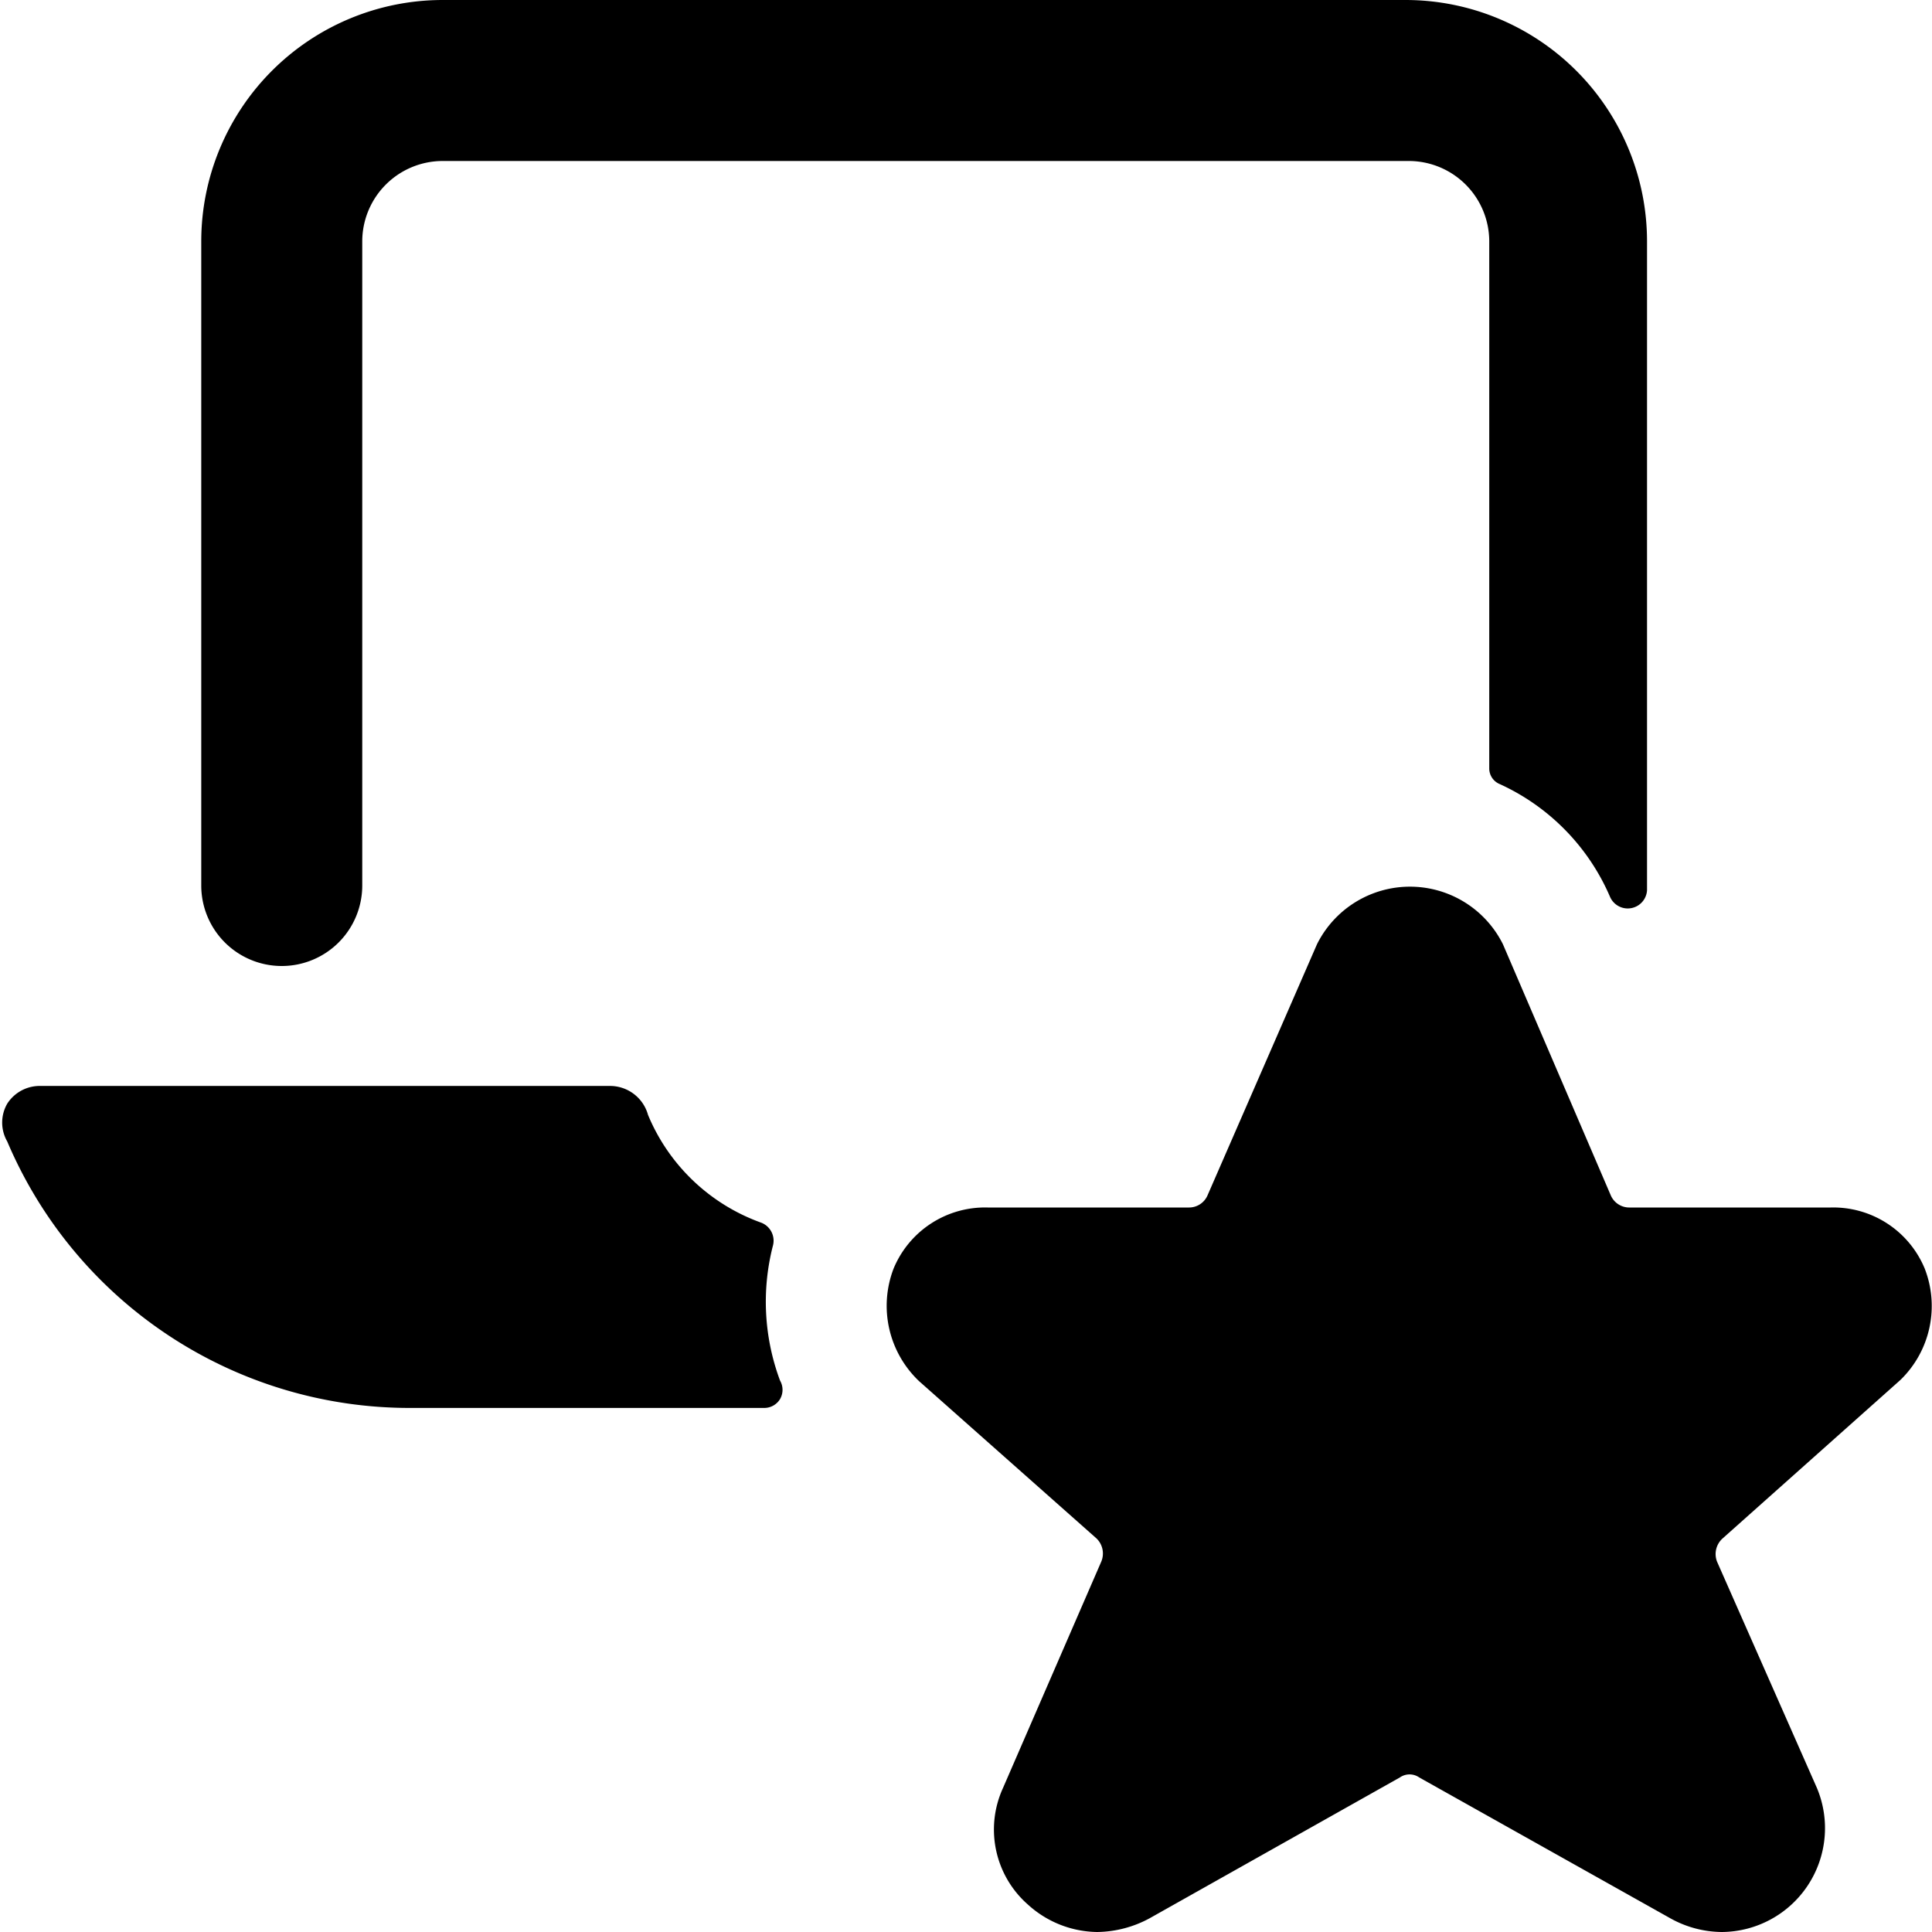
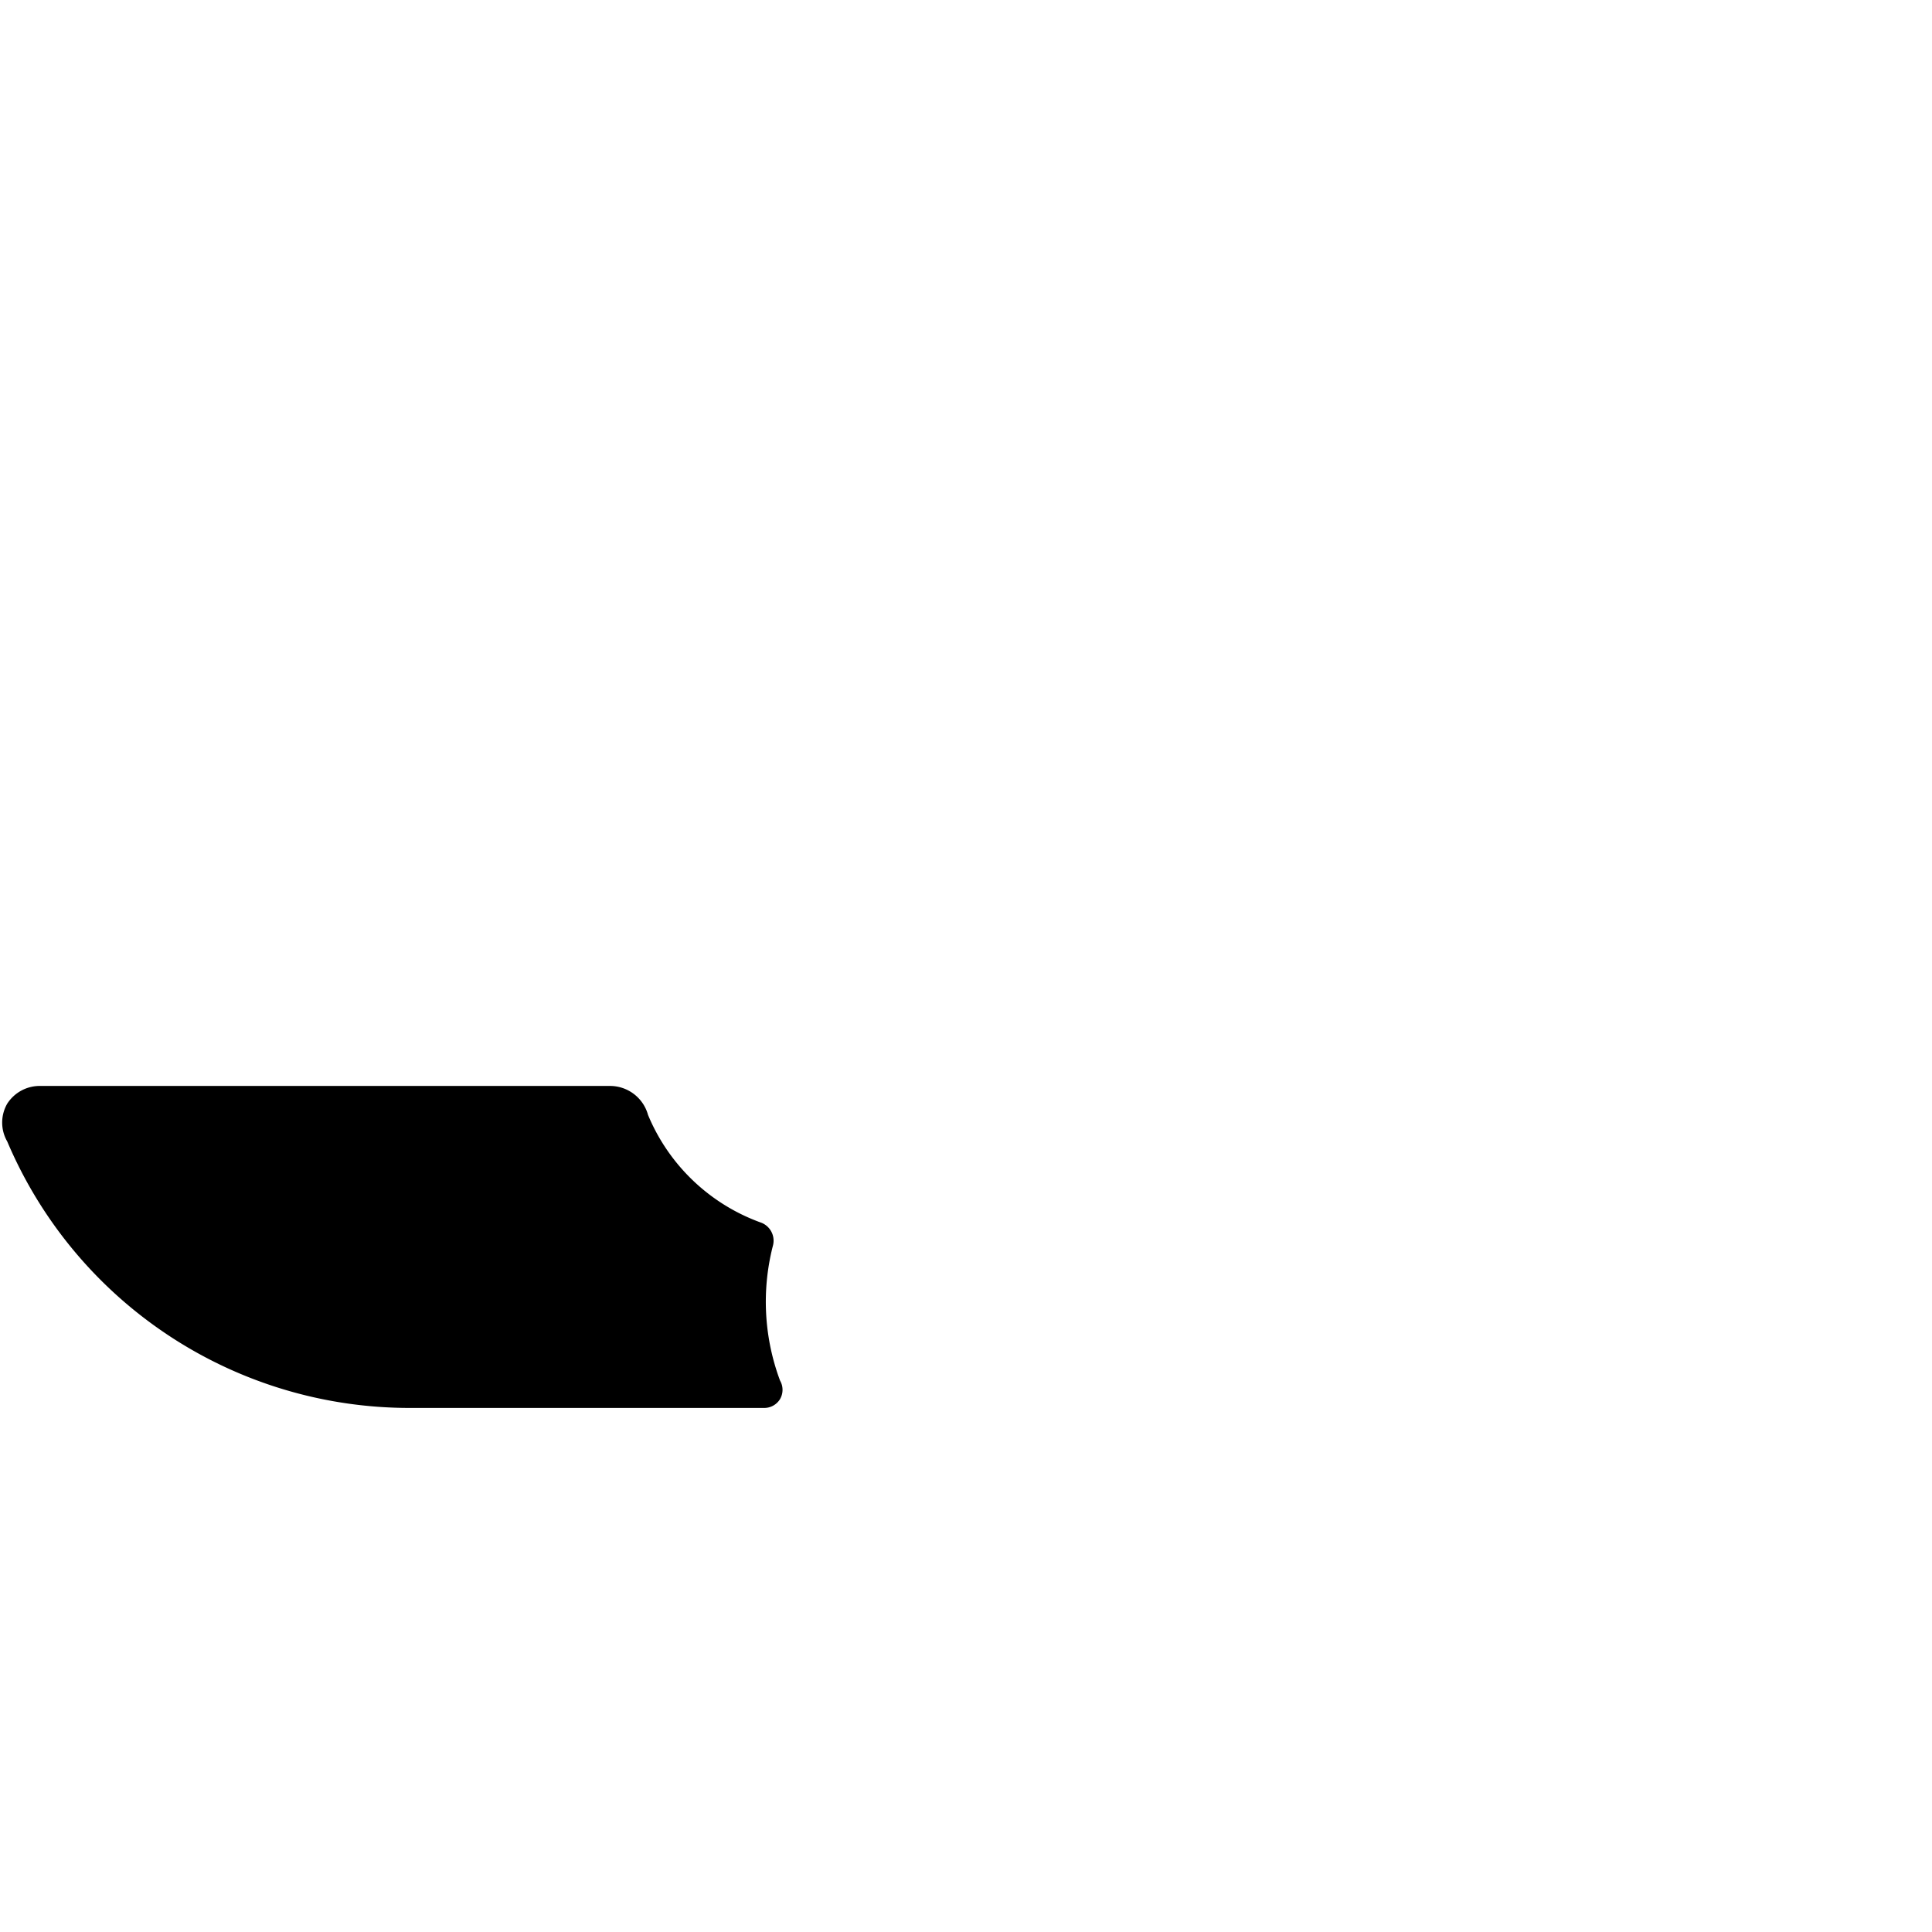
<svg xmlns="http://www.w3.org/2000/svg" viewBox="0 0 24 24">
  <g>
    <path d="M9.6 15.48a0.24 0.24 0 0 0 -0.14 -0.29 2.4 2.4 0 0 1 -1.41 -1.34 0.49 0.49 0 0 0 -0.47 -0.36H0.5a0.48 0.48 0 0 0 -0.41 0.22 0.47 0.47 0 0 0 0 0.47 5.43 5.43 0 0 0 5 3.31h4.4a0.23 0.23 0 0 0 0.2 -0.11 0.23 0.23 0 0 0 0 -0.23 2.8 2.8 0 0 1 -0.09 -1.67Z" fill="#000000" stroke-width="1" />
-     <path d="M3.5 12a1 1 0 0 0 1 -1V3a1 1 0 0 1 1 -1h12a1 1 0 0 1 1 1v6.54a0.21 0.21 0 0 0 0.13 0.2 2.72 2.72 0 0 1 1.37 1.4 0.24 0.24 0 0 0 0.46 -0.08V3a3 3 0 0 0 -3 -3H5.5a3 3 0 0 0 -3 3v8a1 1 0 0 0 1 1Z" fill="#000000" stroke-width="1" />
-     <path d="M23.61 17.14a1.28 1.28 0 0 0 0.3 -1.38 1.23 1.23 0 0 0 -1.17 -0.76h-2.5a0.25 0.25 0 0 1 -0.23 -0.15l-1.34 -3.12a1.29 1.29 0 0 0 -2.31 0L15 14.85a0.25 0.25 0 0 1 -0.23 0.15h-2.5a1.23 1.23 0 0 0 -1.17 0.76 1.29 1.29 0 0 0 0.32 1.4l2.2 1.95a0.26 0.26 0 0 1 0.06 0.29l-1.22 2.81a1.24 1.24 0 0 0 0.31 1.45 1.3 1.3 0 0 0 0.86 0.34 1.4 1.4 0 0 0 0.65 -0.17l3.11 -1.75a0.21 0.21 0 0 1 0.24 0l3.12 1.75a1.33 1.33 0 0 0 0.64 0.17 1.29 1.29 0 0 0 1.18 -1.79l-1.24 -2.81a0.26 0.26 0 0 1 0.07 -0.29Z" fill="#000000" stroke-width="1" />
  </g>
</svg>